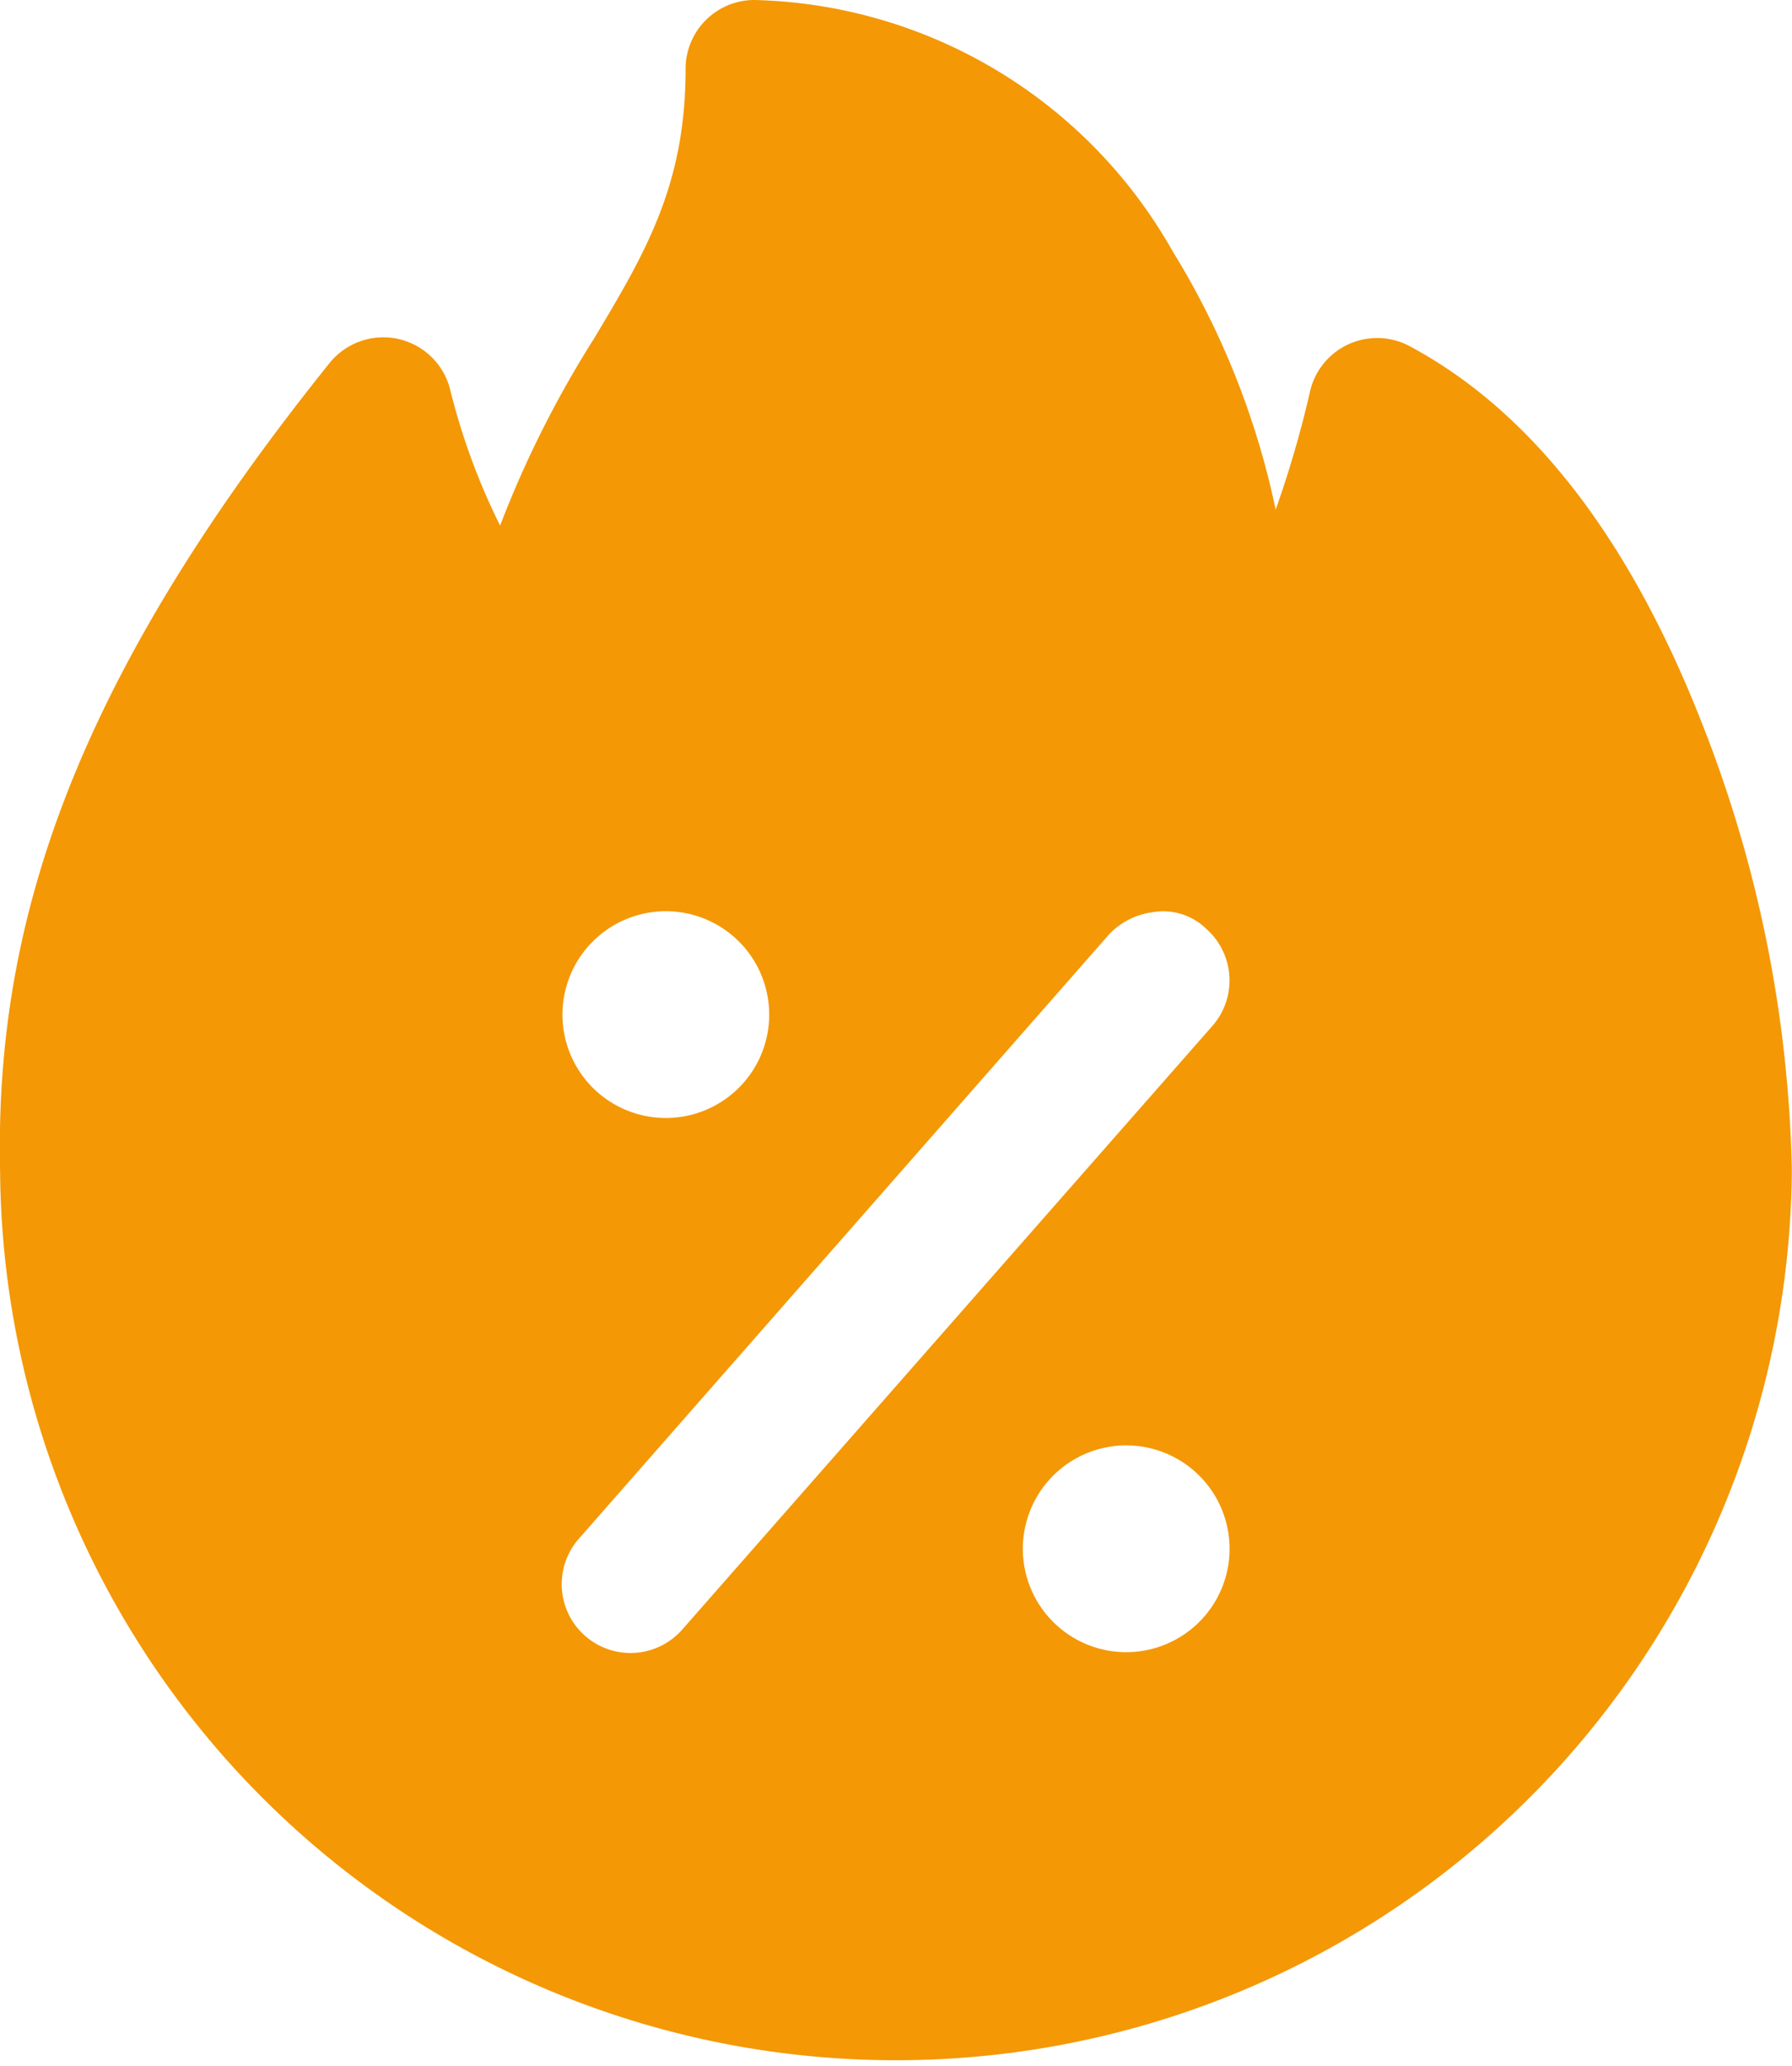
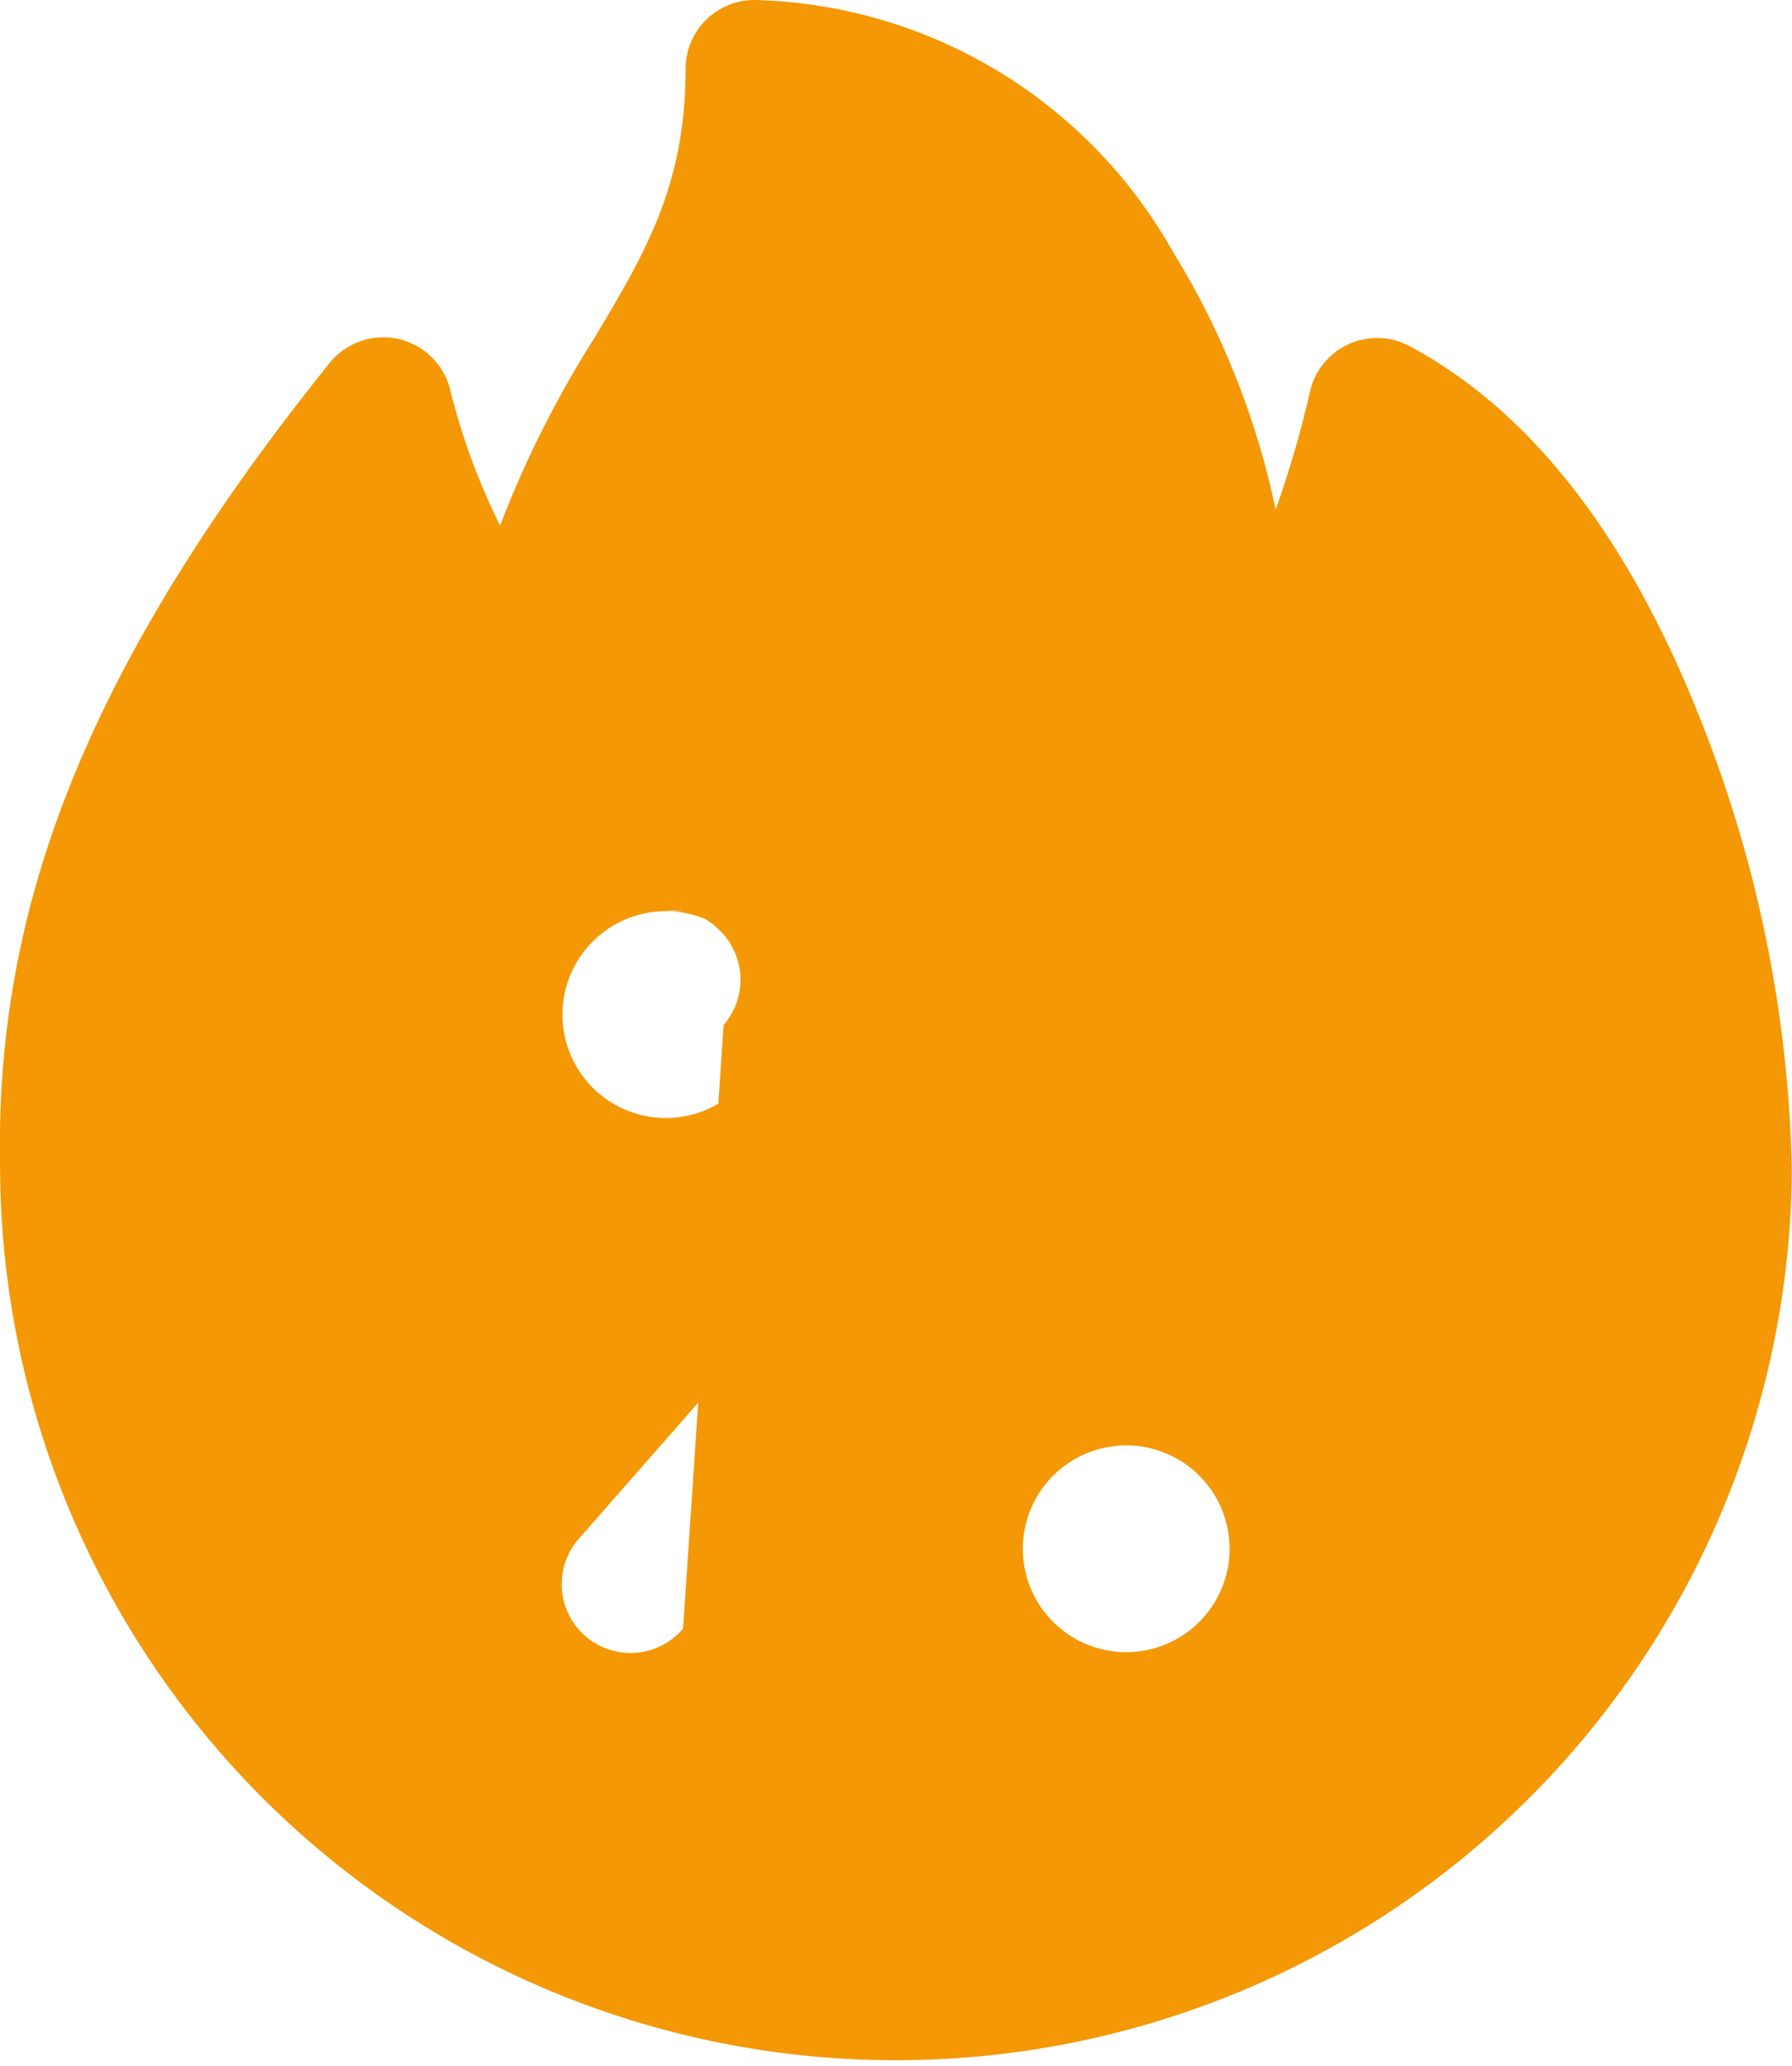
<svg xmlns="http://www.w3.org/2000/svg" width="40.287" height="46.438" viewBox="0 0 40.287 46.438">
  <g id="layer1" transform="translate(-36.021 -31.644)">
-     <path id="path4542" d="M52.977,31.644A1.548,1.548,0,0,0,51.434,33.2c0,2.6-.9,4.124-2.07,6.074a23.666,23.666,0,0,0-2.1,4.185,14.9,14.9,0,0,1-1.13-3.086,1.55,1.55,0,0,0-2.711-.559c-5.813,7.24-7.521,12.669-7.4,18.16a20.141,20.141,0,0,0,40.281-.033A28.926,28.926,0,0,0,74.283,47.9c-1.365-3.483-3.423-6.791-6.576-8.477a1.549,1.549,0,0,0-2.23,1A23.651,23.651,0,0,1,64.7,43.1a18.188,18.188,0,0,0-2.321-5.816,11.1,11.1,0,0,0-9.4-5.64ZM50.99,52.128a2.324,2.324,0,1,1-2.324,2.324A2.325,2.325,0,0,1,50.99,52.128Zm10.994.015a1.383,1.383,0,0,1,1.15.375,1.55,1.55,0,0,1,.149,2.182L51.377,68.255a1.547,1.547,0,1,1-2.321-2.045L60.949,52.655a1.643,1.643,0,0,1,1.035-.511ZM61.34,64.136a2.324,2.324,0,1,1-2.324,2.324A2.325,2.325,0,0,1,61.34,64.136Z" transform="translate(0 0)" fill="#f49806" />
+     <path id="path4542" d="M52.977,31.644A1.548,1.548,0,0,0,51.434,33.2c0,2.6-.9,4.124-2.07,6.074a23.666,23.666,0,0,0-2.1,4.185,14.9,14.9,0,0,1-1.13-3.086,1.55,1.55,0,0,0-2.711-.559c-5.813,7.24-7.521,12.669-7.4,18.16a20.141,20.141,0,0,0,40.281-.033A28.926,28.926,0,0,0,74.283,47.9c-1.365-3.483-3.423-6.791-6.576-8.477a1.549,1.549,0,0,0-2.23,1A23.651,23.651,0,0,1,64.7,43.1a18.188,18.188,0,0,0-2.321-5.816,11.1,11.1,0,0,0-9.4-5.64ZM50.99,52.128a2.324,2.324,0,1,1-2.324,2.324A2.325,2.325,0,0,1,50.99,52.128Za1.383,1.383,0,0,1,1.15.375,1.55,1.55,0,0,1,.149,2.182L51.377,68.255a1.547,1.547,0,1,1-2.321-2.045L60.949,52.655a1.643,1.643,0,0,1,1.035-.511ZM61.34,64.136a2.324,2.324,0,1,1-2.324,2.324A2.325,2.325,0,0,1,61.34,64.136Z" transform="translate(0 0)" fill="#f49806" />
  </g>
</svg>